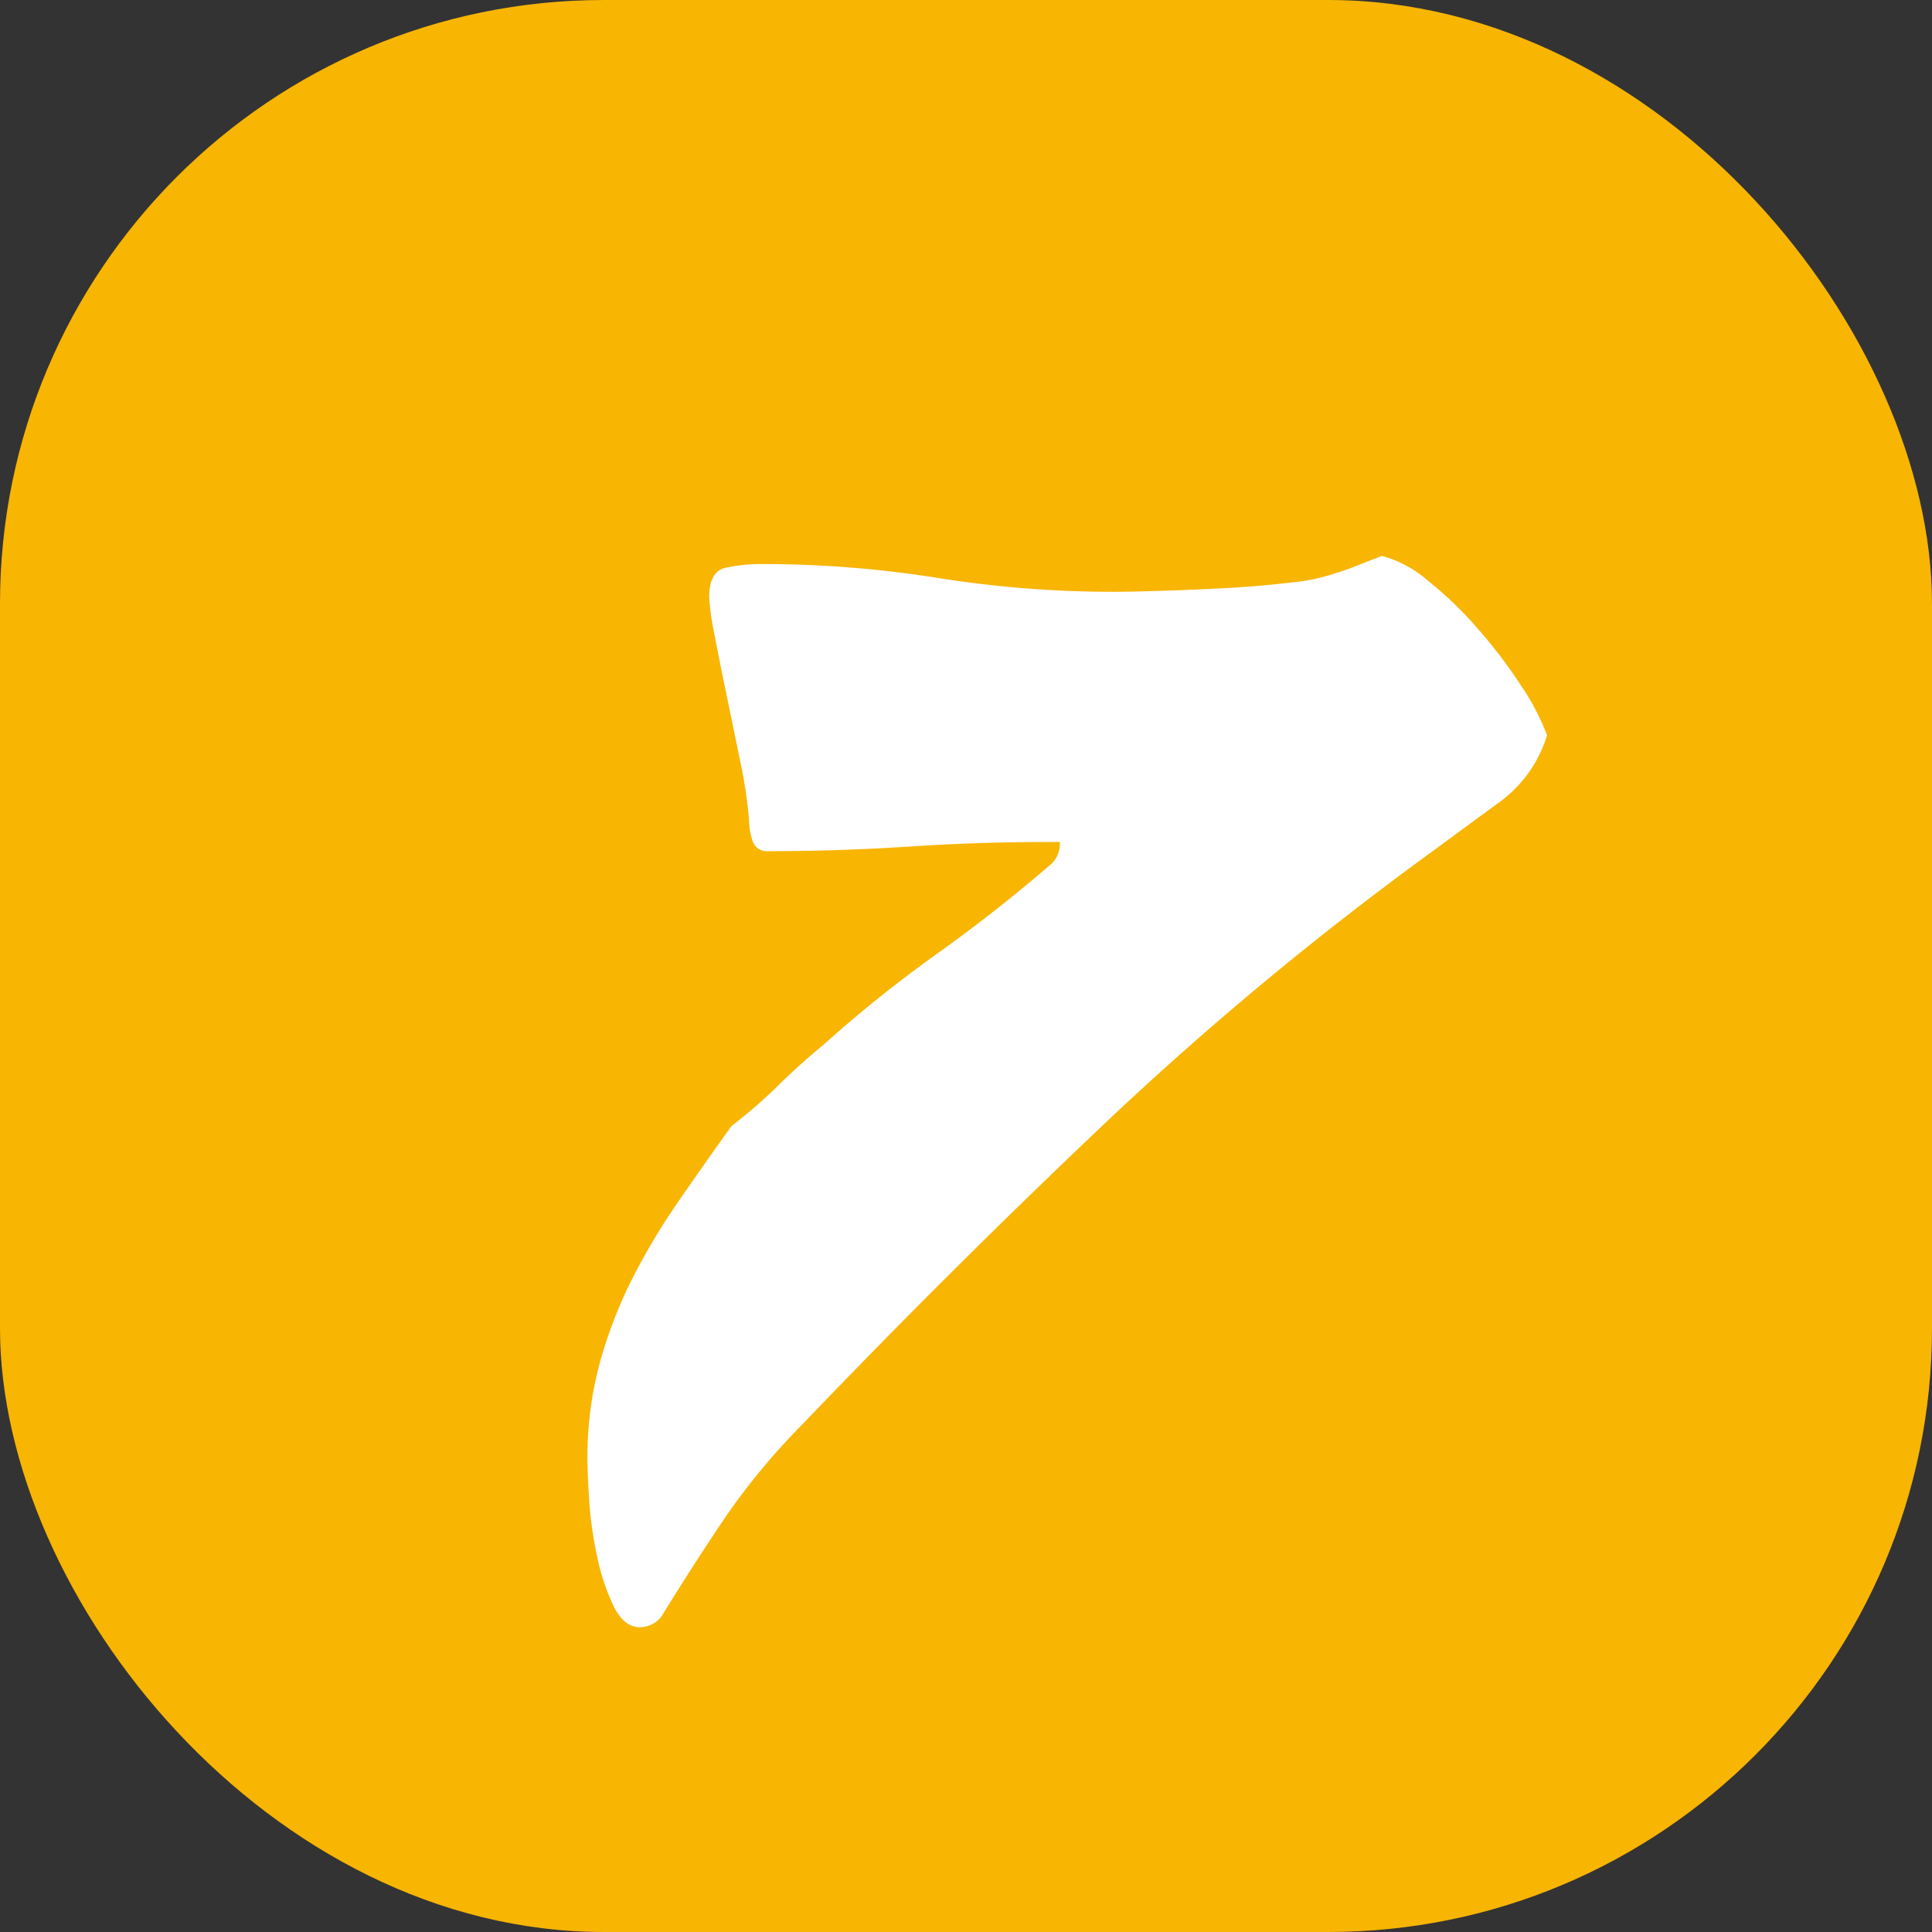
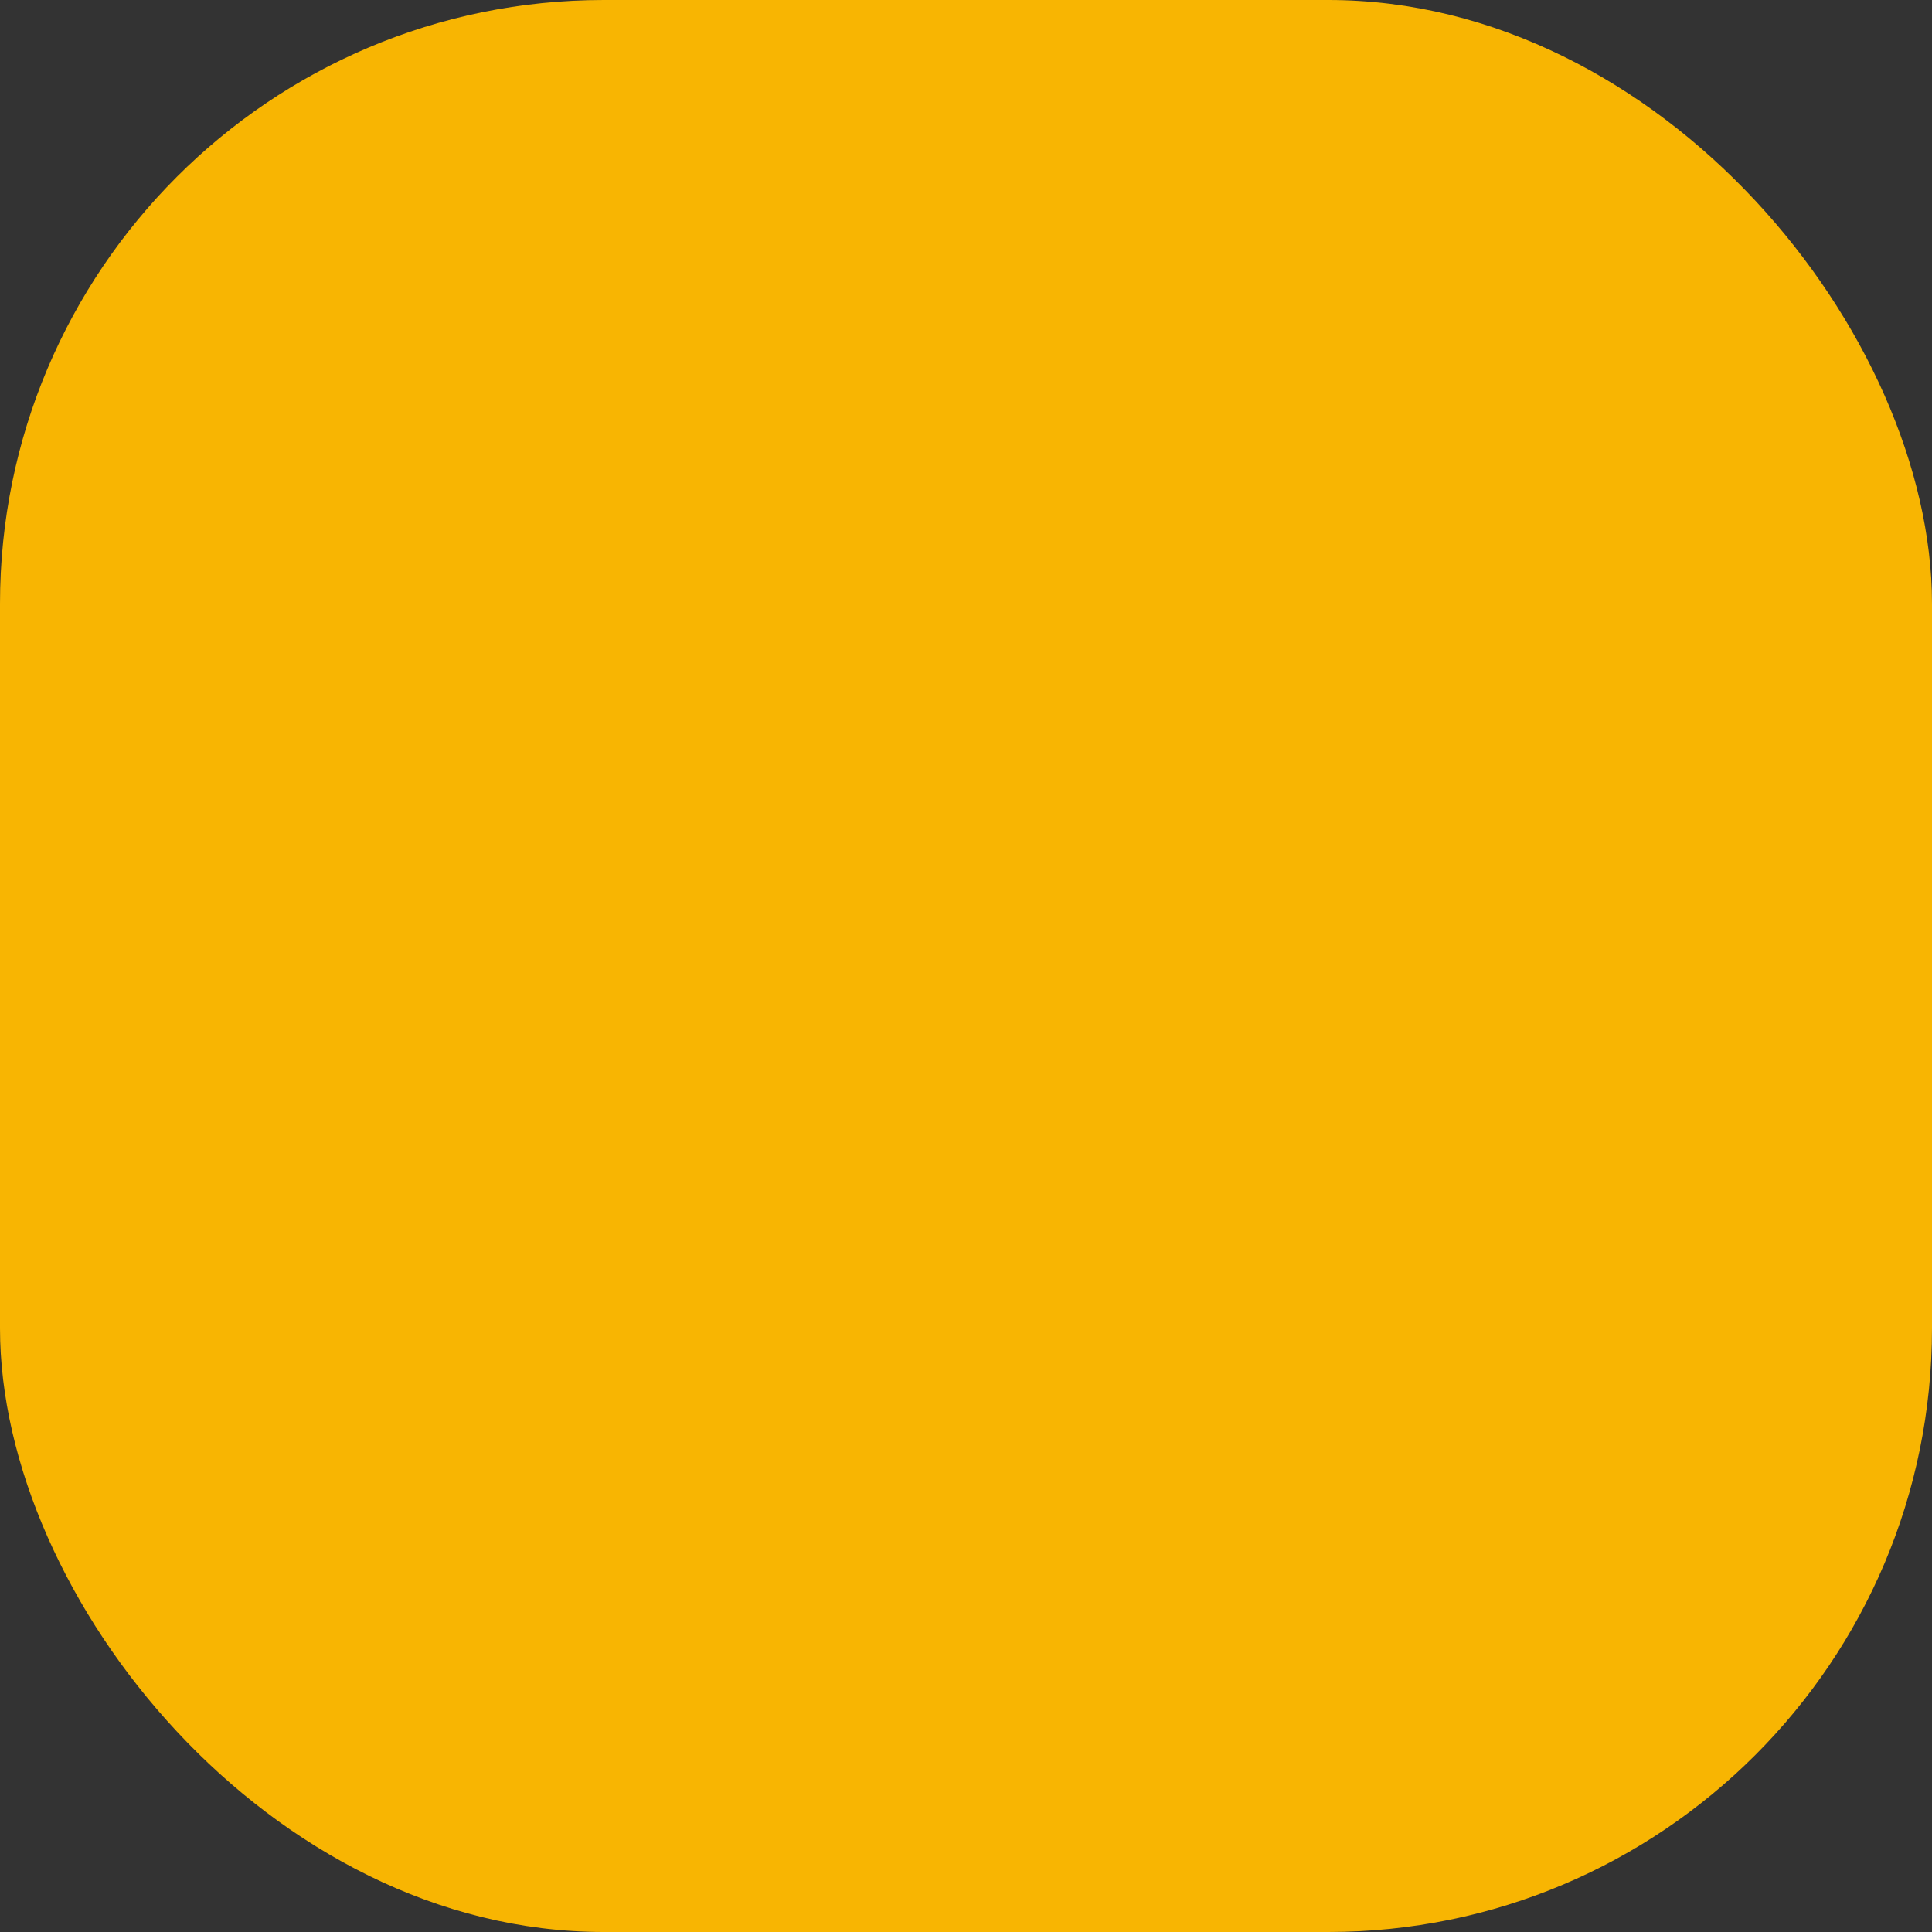
<svg xmlns="http://www.w3.org/2000/svg" width="16" height="16" viewBox="0 0 16 16">
  <rect x="0" y="0" width="16" height="16" fill="#333333" stroke="none" />
  <g id="Group_17" data-name="Group 17" transform="translate(-11627 -1347)">
    <rect id="Rectangle_51" data-name="Rectangle 51" width="16" height="16" rx="5" transform="translate(11627 1347)" fill="#F8B502" />
-     <path id="Path_23" data-name="Path 23" d="M6.7-8.085a.945.945,0,0,1,.374.2,3.067,3.067,0,0,1,.417.4,4.058,4.058,0,0,1,.36.473,1.988,1.988,0,0,1,.216.412,1.069,1.069,0,0,1-.389.55q-.273.2-.561.412A27.323,27.323,0,0,0,4.409-3.39Q3.128-2.176,1.9-.893a5.671,5.671,0,0,0-.619.741Q1.027.222.753.665a.223.223,0,0,1-.2.122Q.422.787.336.611A1.769,1.769,0,0,1,.2.2,3.2,3.2,0,0,1,.134-.267Q.12-.5.12-.6a2.987,2.987,0,0,1,.1-.794,3.743,3.743,0,0,1,.266-.695,5.454,5.454,0,0,1,.381-.641q.216-.313.446-.634A4.061,4.061,0,0,0,1.7-3.7q.187-.183.374-.336a10.884,10.884,0,0,1,.943-.756q.482-.344.943-.741a.227.227,0,0,0,.072-.183h-.1q-.576,0-1.151.038t-1.166.038a.123.123,0,0,1-.13-.092A.564.564,0,0,1,1.458-5.9a3.877,3.877,0,0,0-.072-.481q-.058-.282-.115-.557t-.1-.5a2.084,2.084,0,0,1-.043-.305q0-.214.137-.244a1.352,1.352,0,0,1,.3-.031,9.234,9.234,0,0,1,1.454.115,9.234,9.234,0,0,0,1.454.115q.144,0,.4-.008t.54-.023q.281-.015.533-.046a1.6,1.6,0,0,0,.367-.076q.1-.031.194-.069T6.7-8.085Z" transform="translate(11631.745 1359.689)" fill="#fff" />
  </g>
</svg>